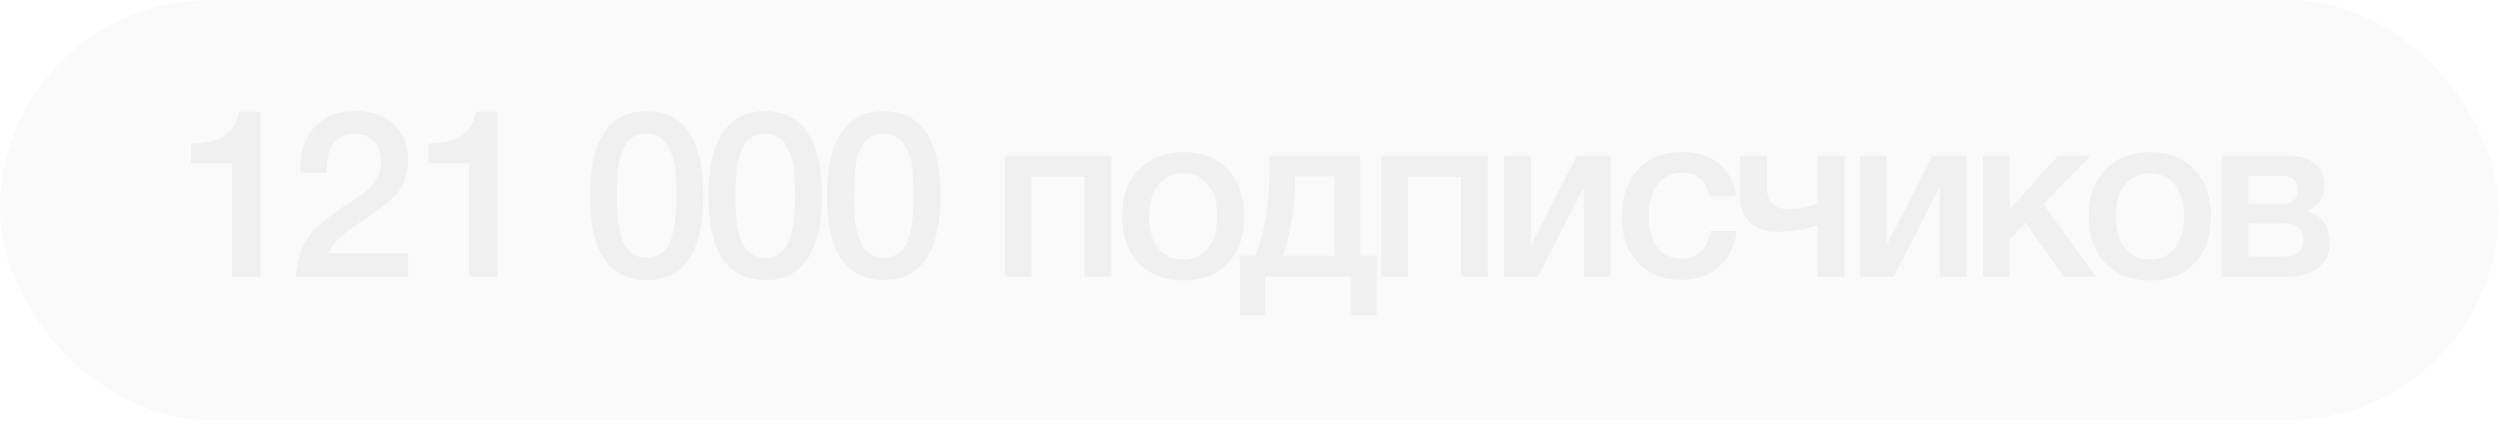
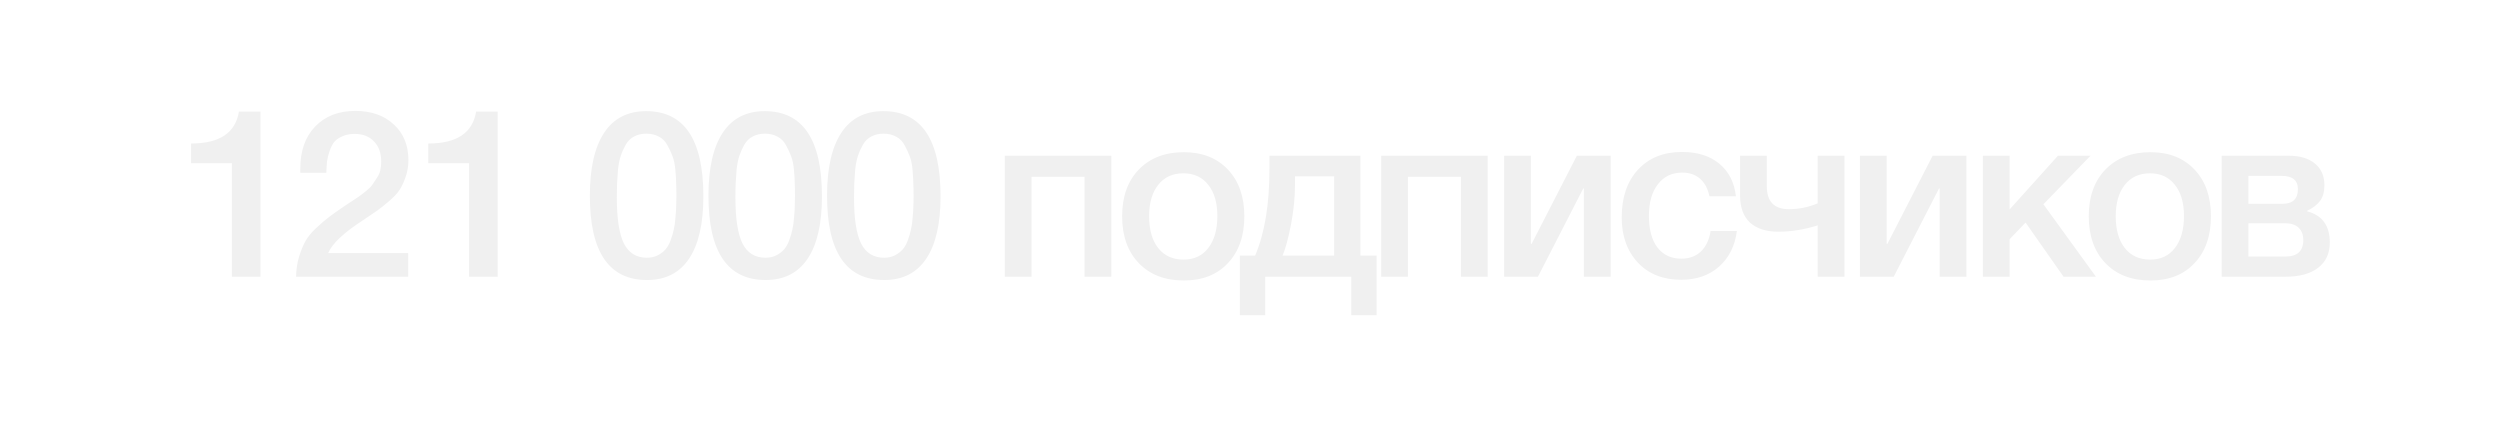
<svg xmlns="http://www.w3.org/2000/svg" width="227" height="39" viewBox="0 0 227 39" fill="none">
  <g filter="url(#filter0_b_324_994)">
-     <rect width="226.875" height="38.125" rx="19.062" fill="#C8C8C8" fill-opacity="0.1" />
-   </g>
+     </g>
  <path d="M23.653 10.135V25.127H21.055V14.82H17.35V13.031C19.934 13.031 21.382 12.066 21.694 10.135H23.653ZM37.062 22.976V25.127H26.883C26.897 24.46 26.99 23.849 27.16 23.296C27.33 22.742 27.522 22.273 27.735 21.89C27.962 21.492 28.289 21.095 28.715 20.698C29.155 20.286 29.545 19.952 29.886 19.697C30.241 19.427 30.724 19.086 31.334 18.674C31.377 18.646 31.582 18.511 31.951 18.27C32.335 18.014 32.569 17.858 32.654 17.801C32.739 17.73 32.931 17.581 33.229 17.354C33.527 17.113 33.719 16.921 33.804 16.779C33.904 16.637 34.031 16.445 34.188 16.204C34.358 15.963 34.471 15.721 34.528 15.48C34.585 15.225 34.613 14.955 34.613 14.671C34.613 13.89 34.393 13.28 33.953 12.839C33.527 12.385 32.945 12.158 32.207 12.158C31.781 12.158 31.412 12.229 31.1 12.371C30.787 12.499 30.539 12.669 30.354 12.882C30.184 13.095 30.042 13.372 29.928 13.713C29.815 14.039 29.737 14.351 29.694 14.65C29.666 14.948 29.645 15.296 29.63 15.693H27.267V15.31C27.267 13.706 27.714 12.435 28.608 11.498C29.517 10.547 30.738 10.071 32.271 10.071C33.719 10.071 34.883 10.483 35.763 11.306C36.644 12.115 37.084 13.194 37.084 14.543C37.084 15.083 36.998 15.594 36.828 16.076C36.658 16.559 36.473 16.95 36.275 17.248C36.09 17.546 35.763 17.894 35.295 18.291C34.826 18.689 34.479 18.965 34.251 19.122C34.024 19.278 33.605 19.562 32.995 19.973C31.22 21.123 30.156 22.124 29.801 22.976H37.062ZM45.19 10.135V25.127H42.592V14.82H38.887V13.031C41.471 13.031 42.919 12.066 43.231 10.135H45.19ZM58.67 10.092C62.134 10.092 63.866 12.669 63.866 17.823C63.866 20.307 63.433 22.195 62.567 23.487C61.701 24.779 60.43 25.425 58.755 25.425C55.291 25.425 53.559 22.877 53.559 17.78C53.559 15.267 53.992 13.358 54.858 12.052C55.724 10.745 56.995 10.092 58.67 10.092ZM58.691 12.137C58.265 12.137 57.896 12.222 57.584 12.392C57.272 12.548 57.016 12.797 56.817 13.138C56.633 13.464 56.483 13.798 56.37 14.139C56.256 14.465 56.171 14.884 56.114 15.395C56.072 15.906 56.043 16.332 56.029 16.673C56.015 16.999 56.008 17.418 56.008 17.929C56.008 19.846 56.221 21.237 56.647 22.103C57.087 22.969 57.783 23.402 58.734 23.402C59.103 23.402 59.429 23.331 59.713 23.189C60.011 23.033 60.253 22.848 60.437 22.635C60.622 22.422 60.778 22.139 60.906 21.784C61.034 21.429 61.126 21.109 61.183 20.825C61.254 20.527 61.303 20.165 61.332 19.739C61.374 19.299 61.396 18.965 61.396 18.738C61.41 18.497 61.417 18.192 61.417 17.823C61.417 17.34 61.41 16.971 61.396 16.715C61.396 16.445 61.374 16.048 61.332 15.523C61.289 14.983 61.204 14.55 61.076 14.224C60.963 13.897 60.806 13.556 60.608 13.201C60.423 12.847 60.168 12.584 59.841 12.414C59.515 12.229 59.131 12.137 58.691 12.137ZM69.438 10.092C72.902 10.092 74.634 12.669 74.634 17.823C74.634 20.307 74.201 22.195 73.335 23.487C72.469 24.779 71.199 25.425 69.523 25.425C66.059 25.425 64.327 22.877 64.327 17.78C64.327 15.267 64.76 13.358 65.626 12.052C66.492 10.745 67.763 10.092 69.438 10.092ZM69.46 12.137C69.034 12.137 68.665 12.222 68.352 12.392C68.04 12.548 67.784 12.797 67.585 13.138C67.401 13.464 67.252 13.798 67.138 14.139C67.025 14.465 66.94 14.884 66.883 15.395C66.84 15.906 66.812 16.332 66.798 16.673C66.783 16.999 66.776 17.418 66.776 17.929C66.776 19.846 66.989 21.237 67.415 22.103C67.855 22.969 68.551 23.402 69.502 23.402C69.871 23.402 70.198 23.331 70.482 23.189C70.78 23.033 71.021 22.848 71.206 22.635C71.39 22.422 71.546 22.139 71.674 21.784C71.802 21.429 71.894 21.109 71.951 20.825C72.022 20.527 72.072 20.165 72.1 19.739C72.143 19.299 72.164 18.965 72.164 18.738C72.178 18.497 72.185 18.192 72.185 17.823C72.185 17.34 72.178 16.971 72.164 16.715C72.164 16.445 72.143 16.048 72.1 15.523C72.058 14.983 71.972 14.55 71.845 14.224C71.731 13.897 71.575 13.556 71.376 13.201C71.192 12.847 70.936 12.584 70.609 12.414C70.283 12.229 69.9 12.137 69.46 12.137ZM80.207 10.092C83.671 10.092 85.403 12.669 85.403 17.823C85.403 20.307 84.97 22.195 84.104 23.487C83.238 24.779 81.967 25.425 80.292 25.425C76.828 25.425 75.096 22.877 75.096 17.78C75.096 15.267 75.529 13.358 76.395 12.052C77.261 10.745 78.531 10.092 80.207 10.092ZM80.228 12.137C79.802 12.137 79.433 12.222 79.121 12.392C78.808 12.548 78.553 12.797 78.354 13.138C78.169 13.464 78.02 13.798 77.907 14.139C77.793 14.465 77.708 14.884 77.651 15.395C77.609 15.906 77.58 16.332 77.566 16.673C77.552 16.999 77.545 17.418 77.545 17.929C77.545 19.846 77.758 21.237 78.183 22.103C78.624 22.969 79.319 23.402 80.27 23.402C80.64 23.402 80.966 23.331 81.25 23.189C81.548 23.033 81.79 22.848 81.974 22.635C82.159 22.422 82.315 22.139 82.443 21.784C82.57 21.429 82.663 21.109 82.719 20.825C82.79 20.527 82.84 20.165 82.869 19.739C82.911 19.299 82.932 18.965 82.932 18.738C82.947 18.497 82.954 18.192 82.954 17.823C82.954 17.34 82.947 16.971 82.932 16.715C82.932 16.445 82.911 16.048 82.869 15.523C82.826 14.983 82.741 14.55 82.613 14.224C82.499 13.897 82.343 13.556 82.144 13.201C81.96 12.847 81.704 12.584 81.378 12.414C81.051 12.229 80.668 12.137 80.228 12.137ZM93.665 25.127H91.237V14.139H100.906V25.127H98.478V16.055H93.665V25.127ZM107.49 13.819C109.166 13.819 110.5 14.344 111.494 15.395C112.488 16.445 112.985 17.858 112.985 19.633C112.985 21.422 112.488 22.841 111.494 23.892C110.514 24.942 109.18 25.468 107.49 25.468C105.773 25.468 104.41 24.942 103.402 23.892C102.394 22.841 101.89 21.422 101.89 19.633C101.89 17.858 102.394 16.445 103.402 15.395C104.424 14.344 105.787 13.819 107.49 13.819ZM109.705 16.779C109.166 16.084 108.413 15.736 107.448 15.736C106.483 15.736 105.723 16.084 105.169 16.779C104.616 17.475 104.339 18.426 104.339 19.633C104.339 20.868 104.616 21.833 105.169 22.529C105.723 23.225 106.49 23.572 107.469 23.572C108.42 23.572 109.166 23.225 109.705 22.529C110.259 21.819 110.536 20.847 110.536 19.611C110.536 18.405 110.259 17.461 109.705 16.779ZM124.997 28.619H122.697V25.127H114.881V28.619H112.581V23.21H113.965C114.832 21.18 115.265 18.568 115.265 15.374V14.139H123.527V23.21H124.997V28.619ZM121.142 23.21V16.012H117.586V16.758C117.586 17.908 117.465 19.114 117.224 20.378C116.982 21.627 116.727 22.572 116.457 23.21H121.142ZM127.842 25.127H125.414V14.139H135.082V25.127H132.655V16.055H127.842V25.127ZM139.644 25.127H136.578V14.139H139.005V22.146H139.069L143.179 14.139H146.246V25.127H143.818V17.12H143.754L139.644 25.127ZM157.707 20.974C157.537 22.323 156.998 23.402 156.089 24.211C155.18 25.006 154.038 25.404 152.66 25.404C151.014 25.404 149.7 24.886 148.721 23.849C147.741 22.799 147.251 21.429 147.251 19.739C147.251 17.922 147.741 16.481 148.721 15.416C149.715 14.337 151.049 13.798 152.724 13.798C154.13 13.798 155.258 14.153 156.11 14.863C156.976 15.572 157.48 16.559 157.622 17.823H155.216C155.074 17.127 154.79 16.595 154.364 16.225C153.938 15.856 153.399 15.672 152.746 15.672C151.809 15.672 151.07 16.027 150.531 16.736C149.991 17.432 149.722 18.39 149.722 19.611C149.722 20.832 149.977 21.784 150.488 22.465C151.014 23.146 151.738 23.487 152.66 23.487C153.384 23.487 153.974 23.274 154.428 22.848C154.896 22.408 155.195 21.784 155.322 20.974H157.707ZM165.047 20.463C163.826 20.847 162.634 21.038 161.47 21.038C160.362 21.038 159.503 20.761 158.893 20.208C158.297 19.64 157.998 18.823 157.998 17.759V14.139H160.426V16.907C160.426 18.298 161.093 18.994 162.428 18.994C163.337 18.994 164.21 18.816 165.047 18.462V14.139H167.475V25.127H165.047V20.463ZM171.949 25.127H168.883V14.139H171.31V22.146H171.374L175.484 14.139H178.551V25.127H176.123V17.12H176.059L171.949 25.127ZM190.311 25.127H187.372L183.922 20.208L182.474 21.72V25.127H180.046V14.139H182.474V19.015L186.861 14.139H189.821L185.541 18.547L190.311 25.127ZM195.26 13.819C196.935 13.819 198.269 14.344 199.263 15.395C200.257 16.445 200.754 17.858 200.754 19.633C200.754 21.422 200.257 22.841 199.263 23.892C198.284 24.942 196.949 25.468 195.26 25.468C193.542 25.468 192.179 24.942 191.171 23.892C190.163 22.841 189.659 21.422 189.659 19.633C189.659 17.858 190.163 16.445 191.171 15.395C192.193 14.344 193.556 13.819 195.26 13.819ZM197.474 16.779C196.935 16.084 196.182 15.736 195.217 15.736C194.252 15.736 193.492 16.084 192.938 16.779C192.385 17.475 192.108 18.426 192.108 19.633C192.108 20.868 192.385 21.833 192.938 22.529C193.492 23.225 194.259 23.572 195.238 23.572C196.19 23.572 196.935 23.225 197.474 22.529C198.028 21.819 198.305 20.847 198.305 19.611C198.305 18.405 198.028 17.461 197.474 16.779ZM211.546 22.018C211.546 23.012 211.191 23.778 210.481 24.318C209.785 24.857 208.792 25.127 207.5 25.127H201.729V14.139H207.798C208.82 14.139 209.615 14.373 210.183 14.841C210.765 15.31 211.056 15.97 211.056 16.822C211.056 17.404 210.928 17.872 210.673 18.227C210.417 18.582 210.02 18.887 209.48 19.143V19.186C210.857 19.54 211.546 20.485 211.546 22.018ZM207.5 20.272H204.156V23.296H207.5C208.593 23.296 209.139 22.799 209.139 21.805C209.139 21.322 208.997 20.946 208.714 20.676C208.43 20.406 208.025 20.272 207.5 20.272ZM207.18 15.97H204.156V18.504H207.244C208.181 18.504 208.65 18.064 208.65 17.184C208.65 16.375 208.16 15.97 207.18 15.97Z" fill="#F0F0F0" />
  <defs>
    <filter id="filter0_b_324_994" x="-12.391" y="-12.391" width="251.656" height="62.906" filterUnits="userSpaceOnUse" color-interpolation-filters="sRGB">
      <feFlood flood-opacity="0" result="BackgroundImageFix" />
      <feGaussianBlur in="BackgroundImageFix" stdDeviation="6.195" />
      <feComposite in2="SourceAlpha" operator="in" result="effect1_backgroundBlur_324_994" />
      <feBlend mode="normal" in="SourceGraphic" in2="effect1_backgroundBlur_324_994" result="shape" />
    </filter>
  </defs>
</svg>